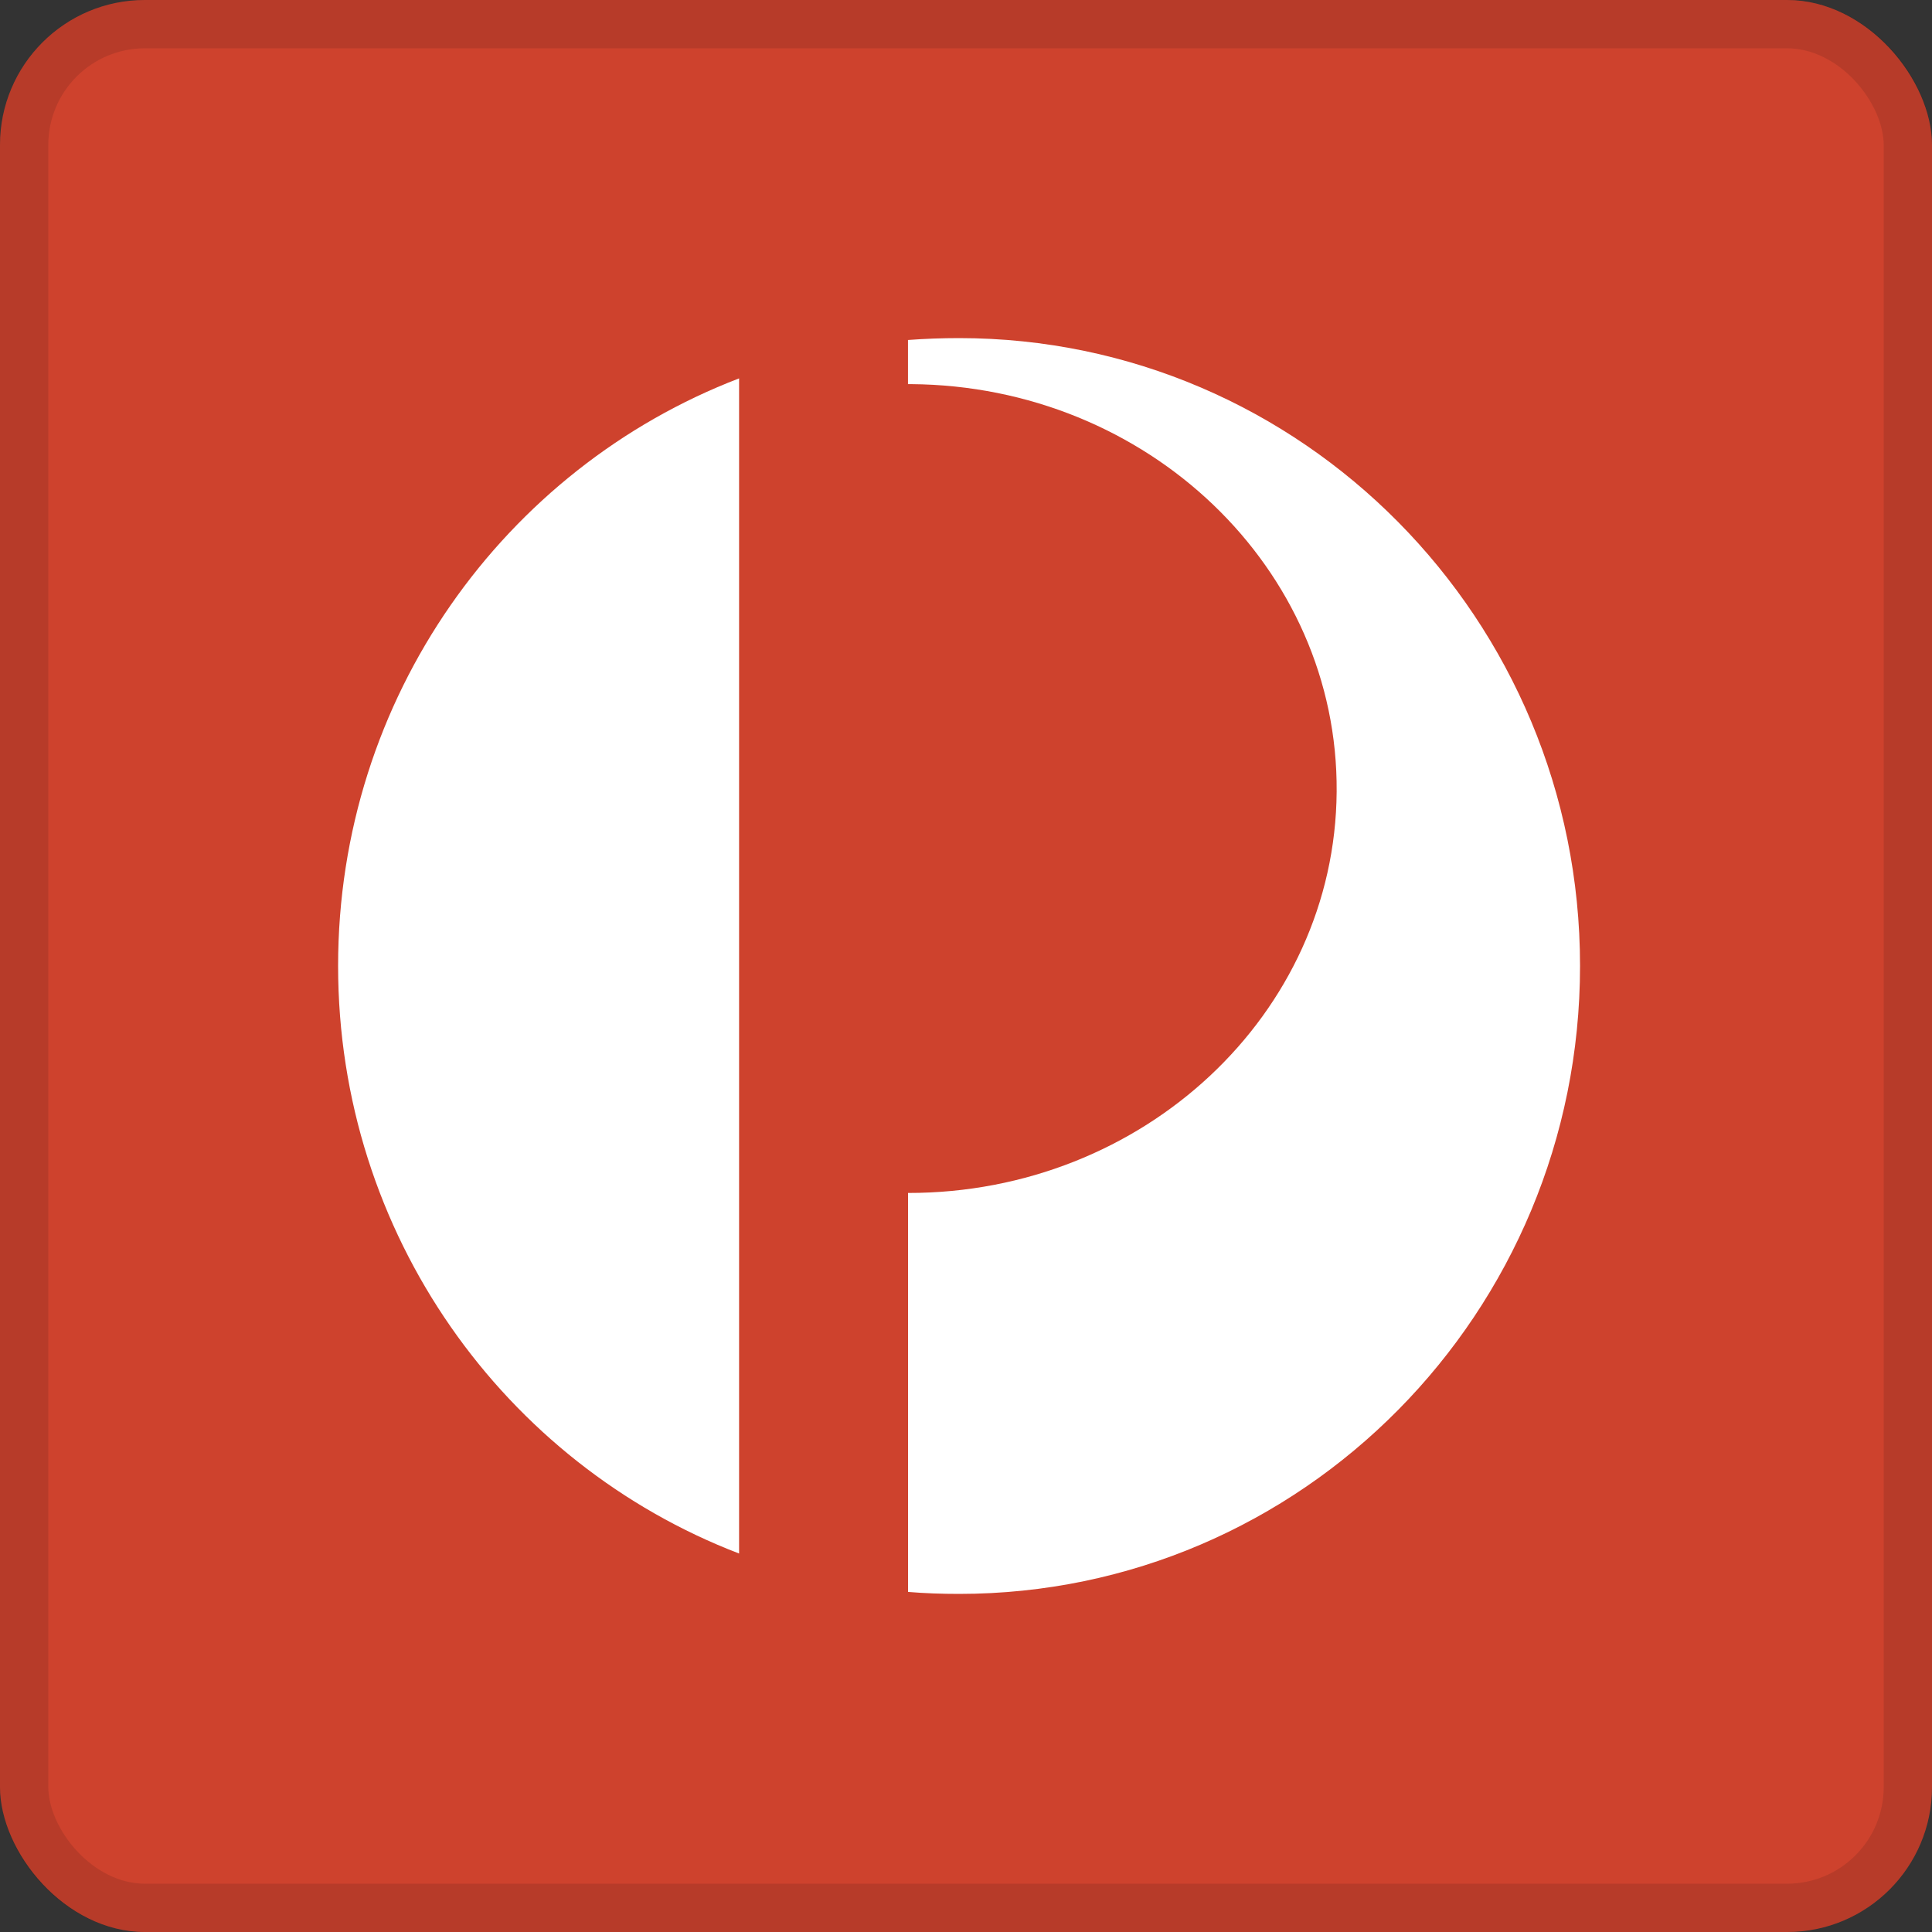
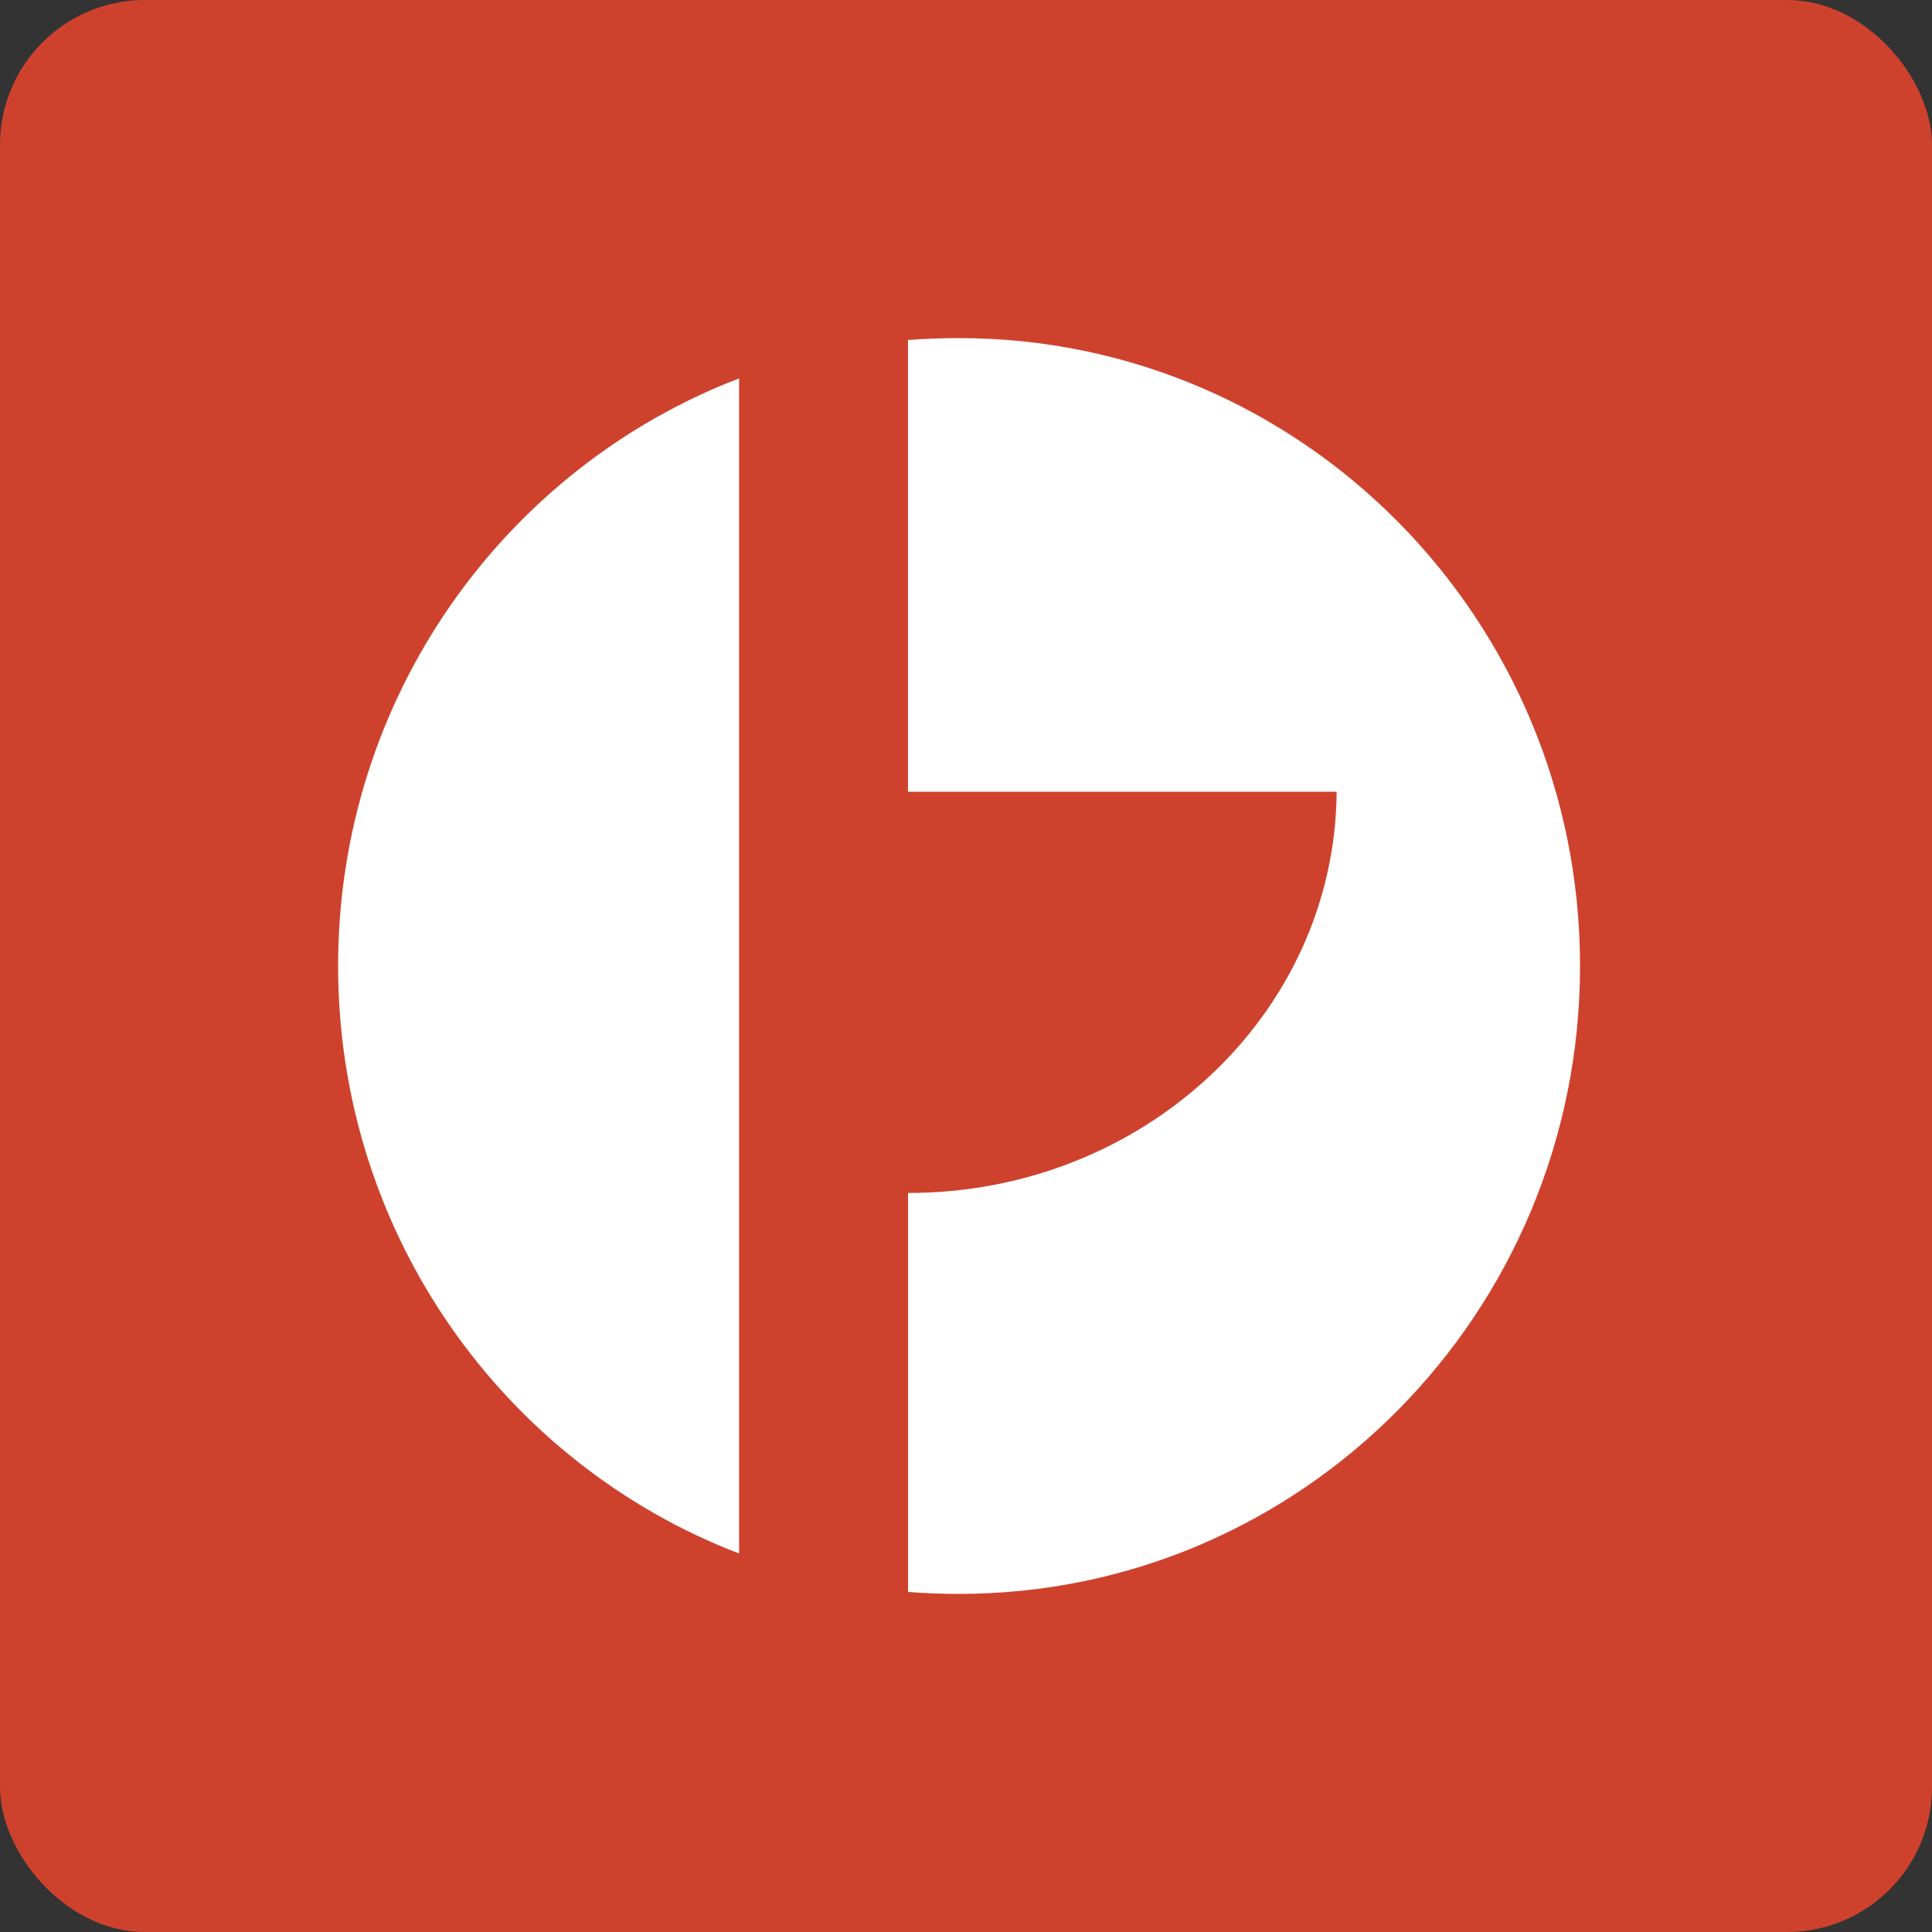
<svg xmlns="http://www.w3.org/2000/svg" width="40" height="40" viewBox="0 0 40 40" fill="none">
  <rect x="0" y="0" width="40" height="40" fill="#333333" stroke="none" />
  <rect width="40" height="40" rx="3" fill="#CE422D" />
-   <rect x="0.5" y="0.5" width="39" height="39" rx="2.5" stroke="#0D0D0D" stroke-opacity="0.12" />
  <path d="M15.302 32.164C10.448 30.302 7 25.56 7 19.998C7 14.437 10.447 9.696 15.302 7.834V32.164Z" fill="white" />
-   <path d="M18.799 7.039C19.147 7.013 19.5 7 19.856 7H19.857C26.954 7 32.713 12.819 32.713 19.998C32.713 27.179 26.954 33 19.857 33C19.501 33 19.147 32.988 18.8 32.959V24.699C23.671 24.703 27.641 20.996 27.674 16.392C27.709 11.767 23.764 7.989 18.864 7.953H18.799V7.039Z" fill="white" />
+   <path d="M18.799 7.039C19.147 7.013 19.5 7 19.856 7H19.857C26.954 7 32.713 12.819 32.713 19.998C32.713 27.179 26.954 33 19.857 33C19.501 33 19.147 32.988 18.8 32.959V24.699C23.671 24.703 27.641 20.996 27.674 16.392H18.799V7.039Z" fill="white" />
</svg>